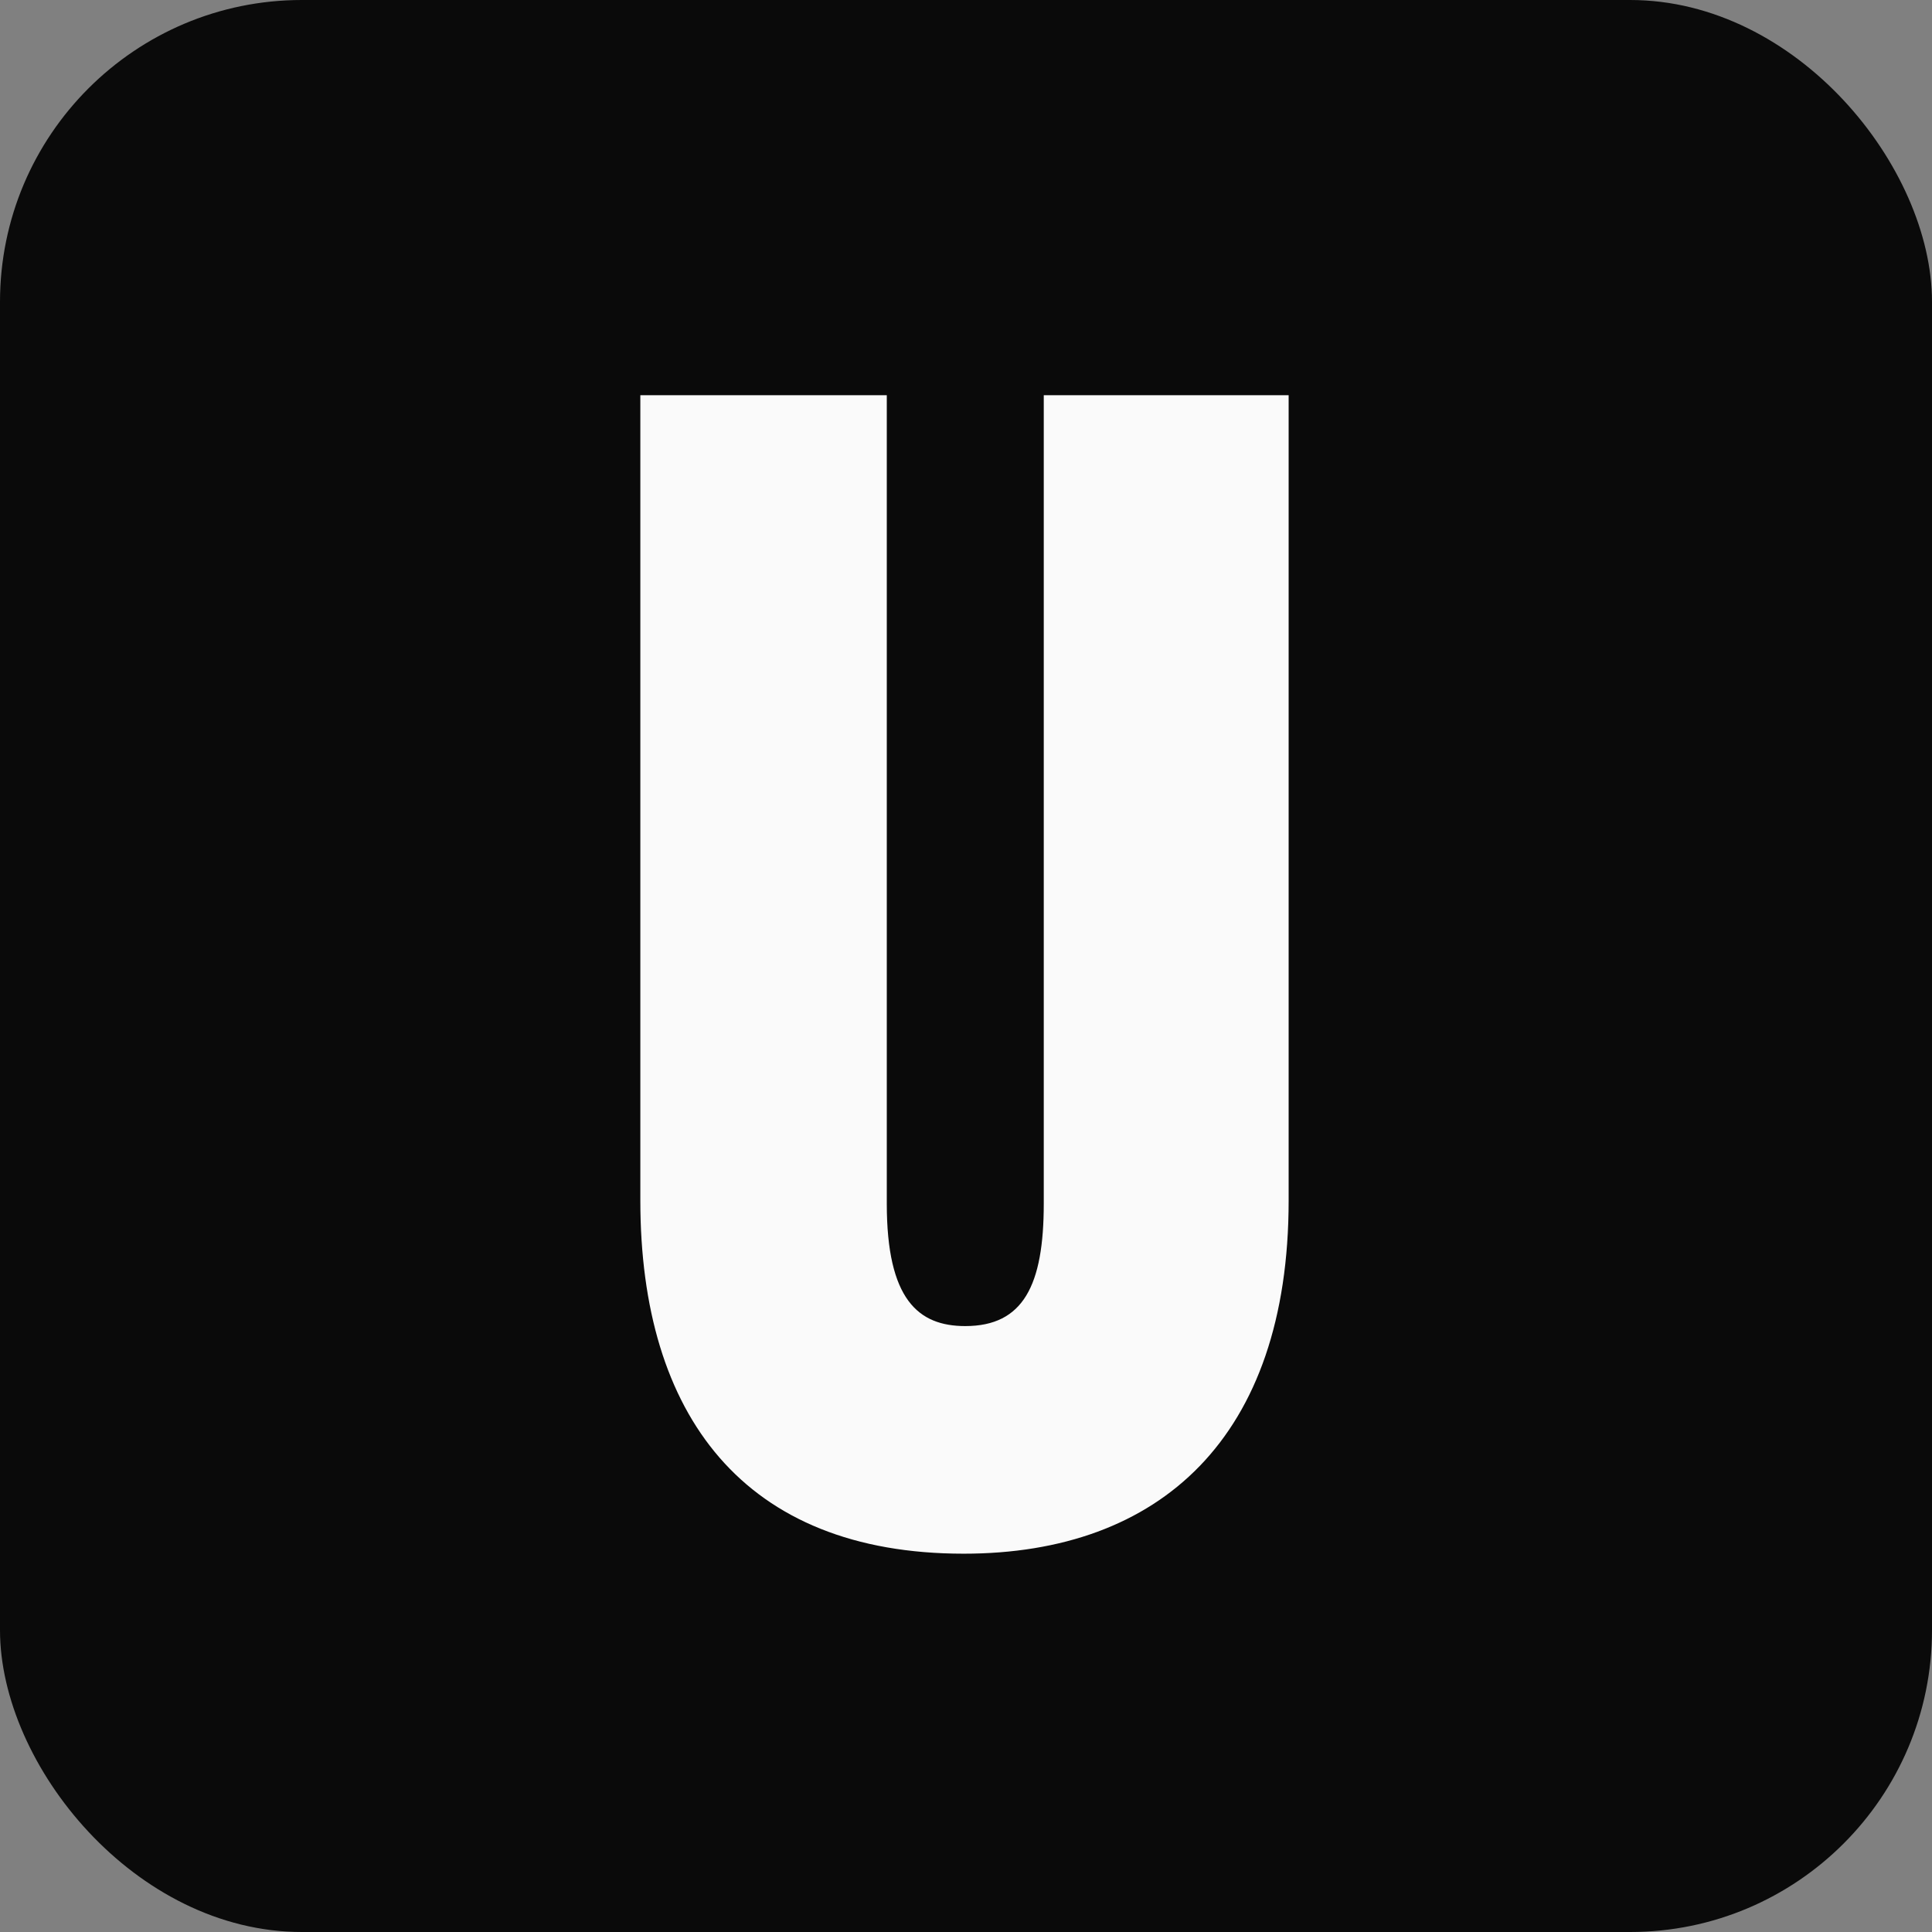
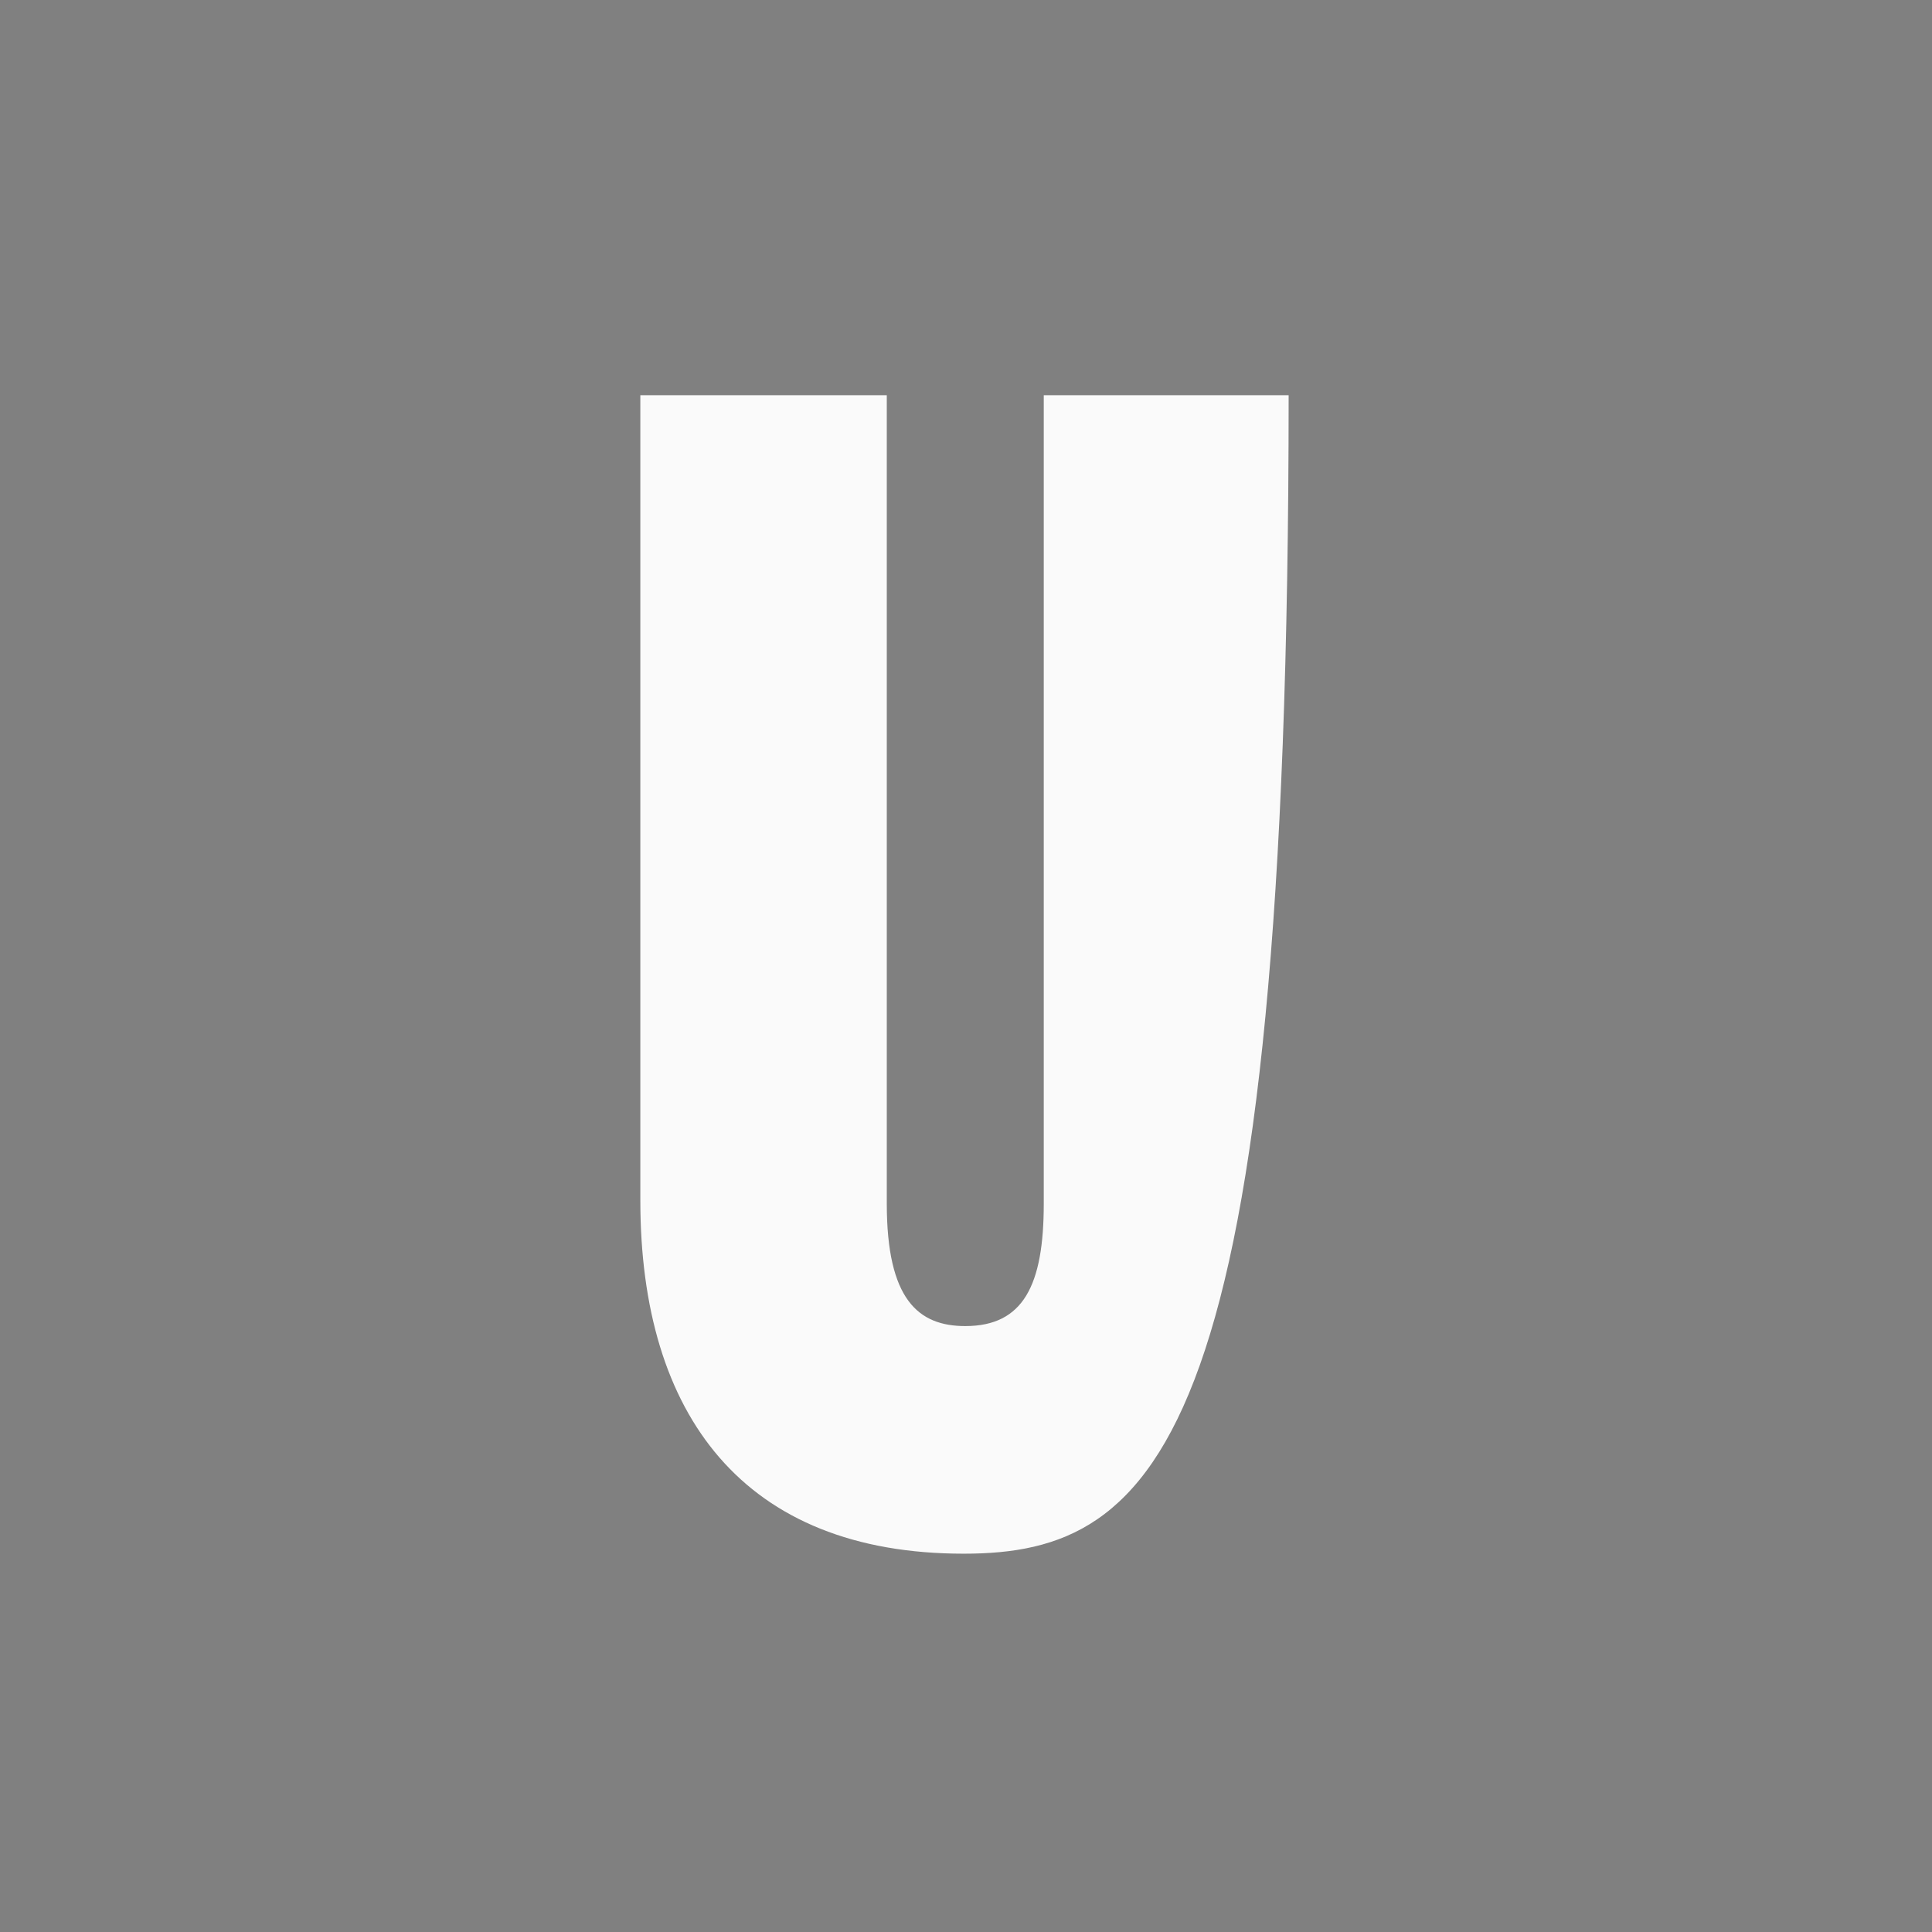
<svg xmlns="http://www.w3.org/2000/svg" width="32" height="32" viewBox="0 0 32 32" fill="none">
  <rect x="0" y="0" width="32" height="32" fill="#808080" stroke="none" />
-   <rect width="32" height="32" rx="5" fill="#0A0A0A" />
-   <path d="M15.962 25.734C12.322 25.734 10.606 23.446 10.606 19.884V6.546H14.688V19.936C14.688 21.522 15.208 21.964 15.988 21.964C16.95 21.964 17.288 21.288 17.288 19.936V6.546H21.344V19.884C21.344 23.81 19.212 25.734 15.962 25.734Z" fill="#FAFAFA" />
+   <path d="M15.962 25.734C12.322 25.734 10.606 23.446 10.606 19.884V6.546H14.688V19.936C14.688 21.522 15.208 21.964 15.988 21.964C16.95 21.964 17.288 21.288 17.288 19.936V6.546H21.344C21.344 23.81 19.212 25.734 15.962 25.734Z" fill="#FAFAFA" />
</svg>